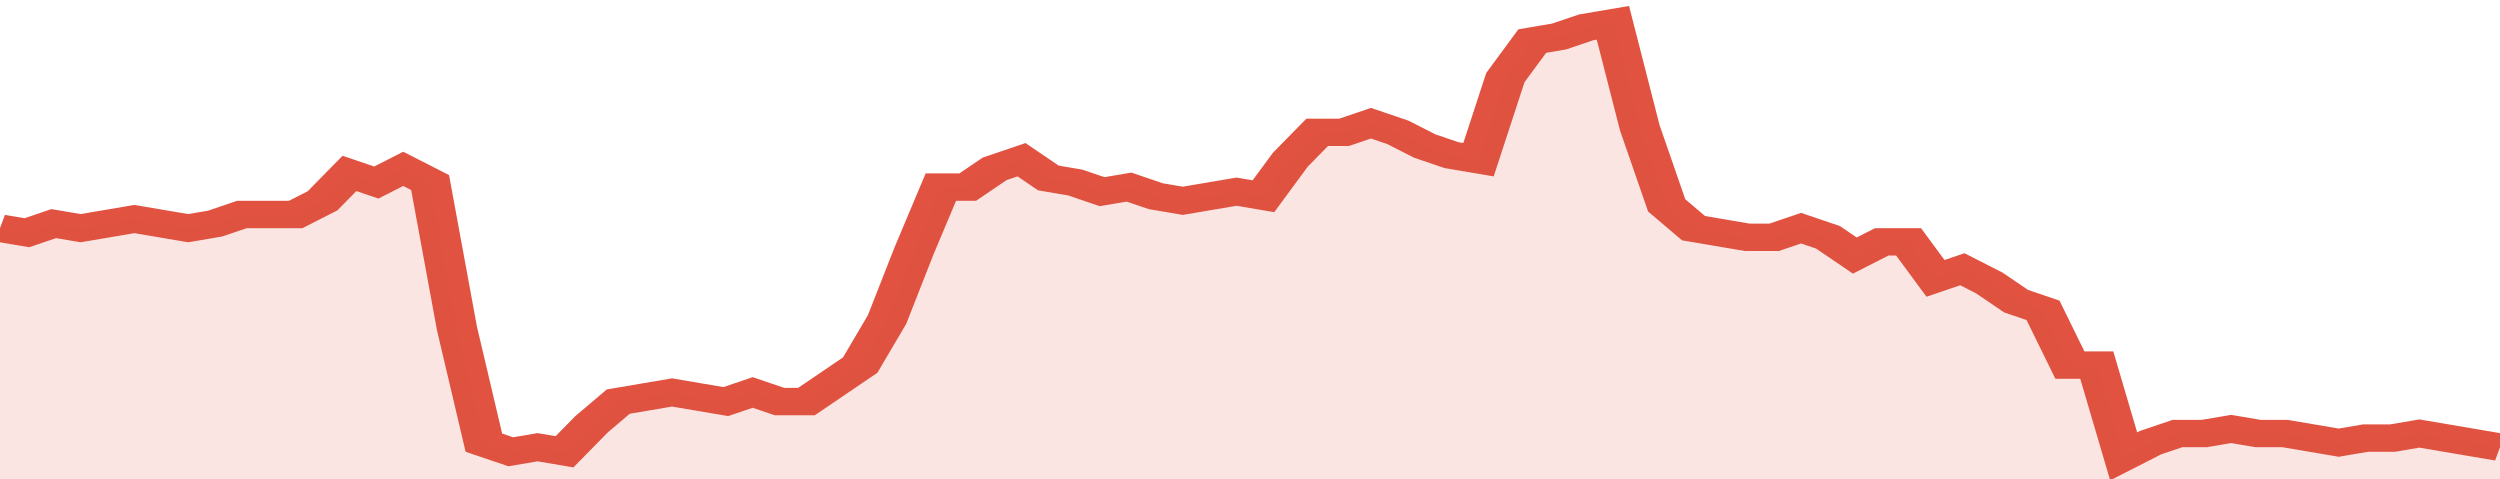
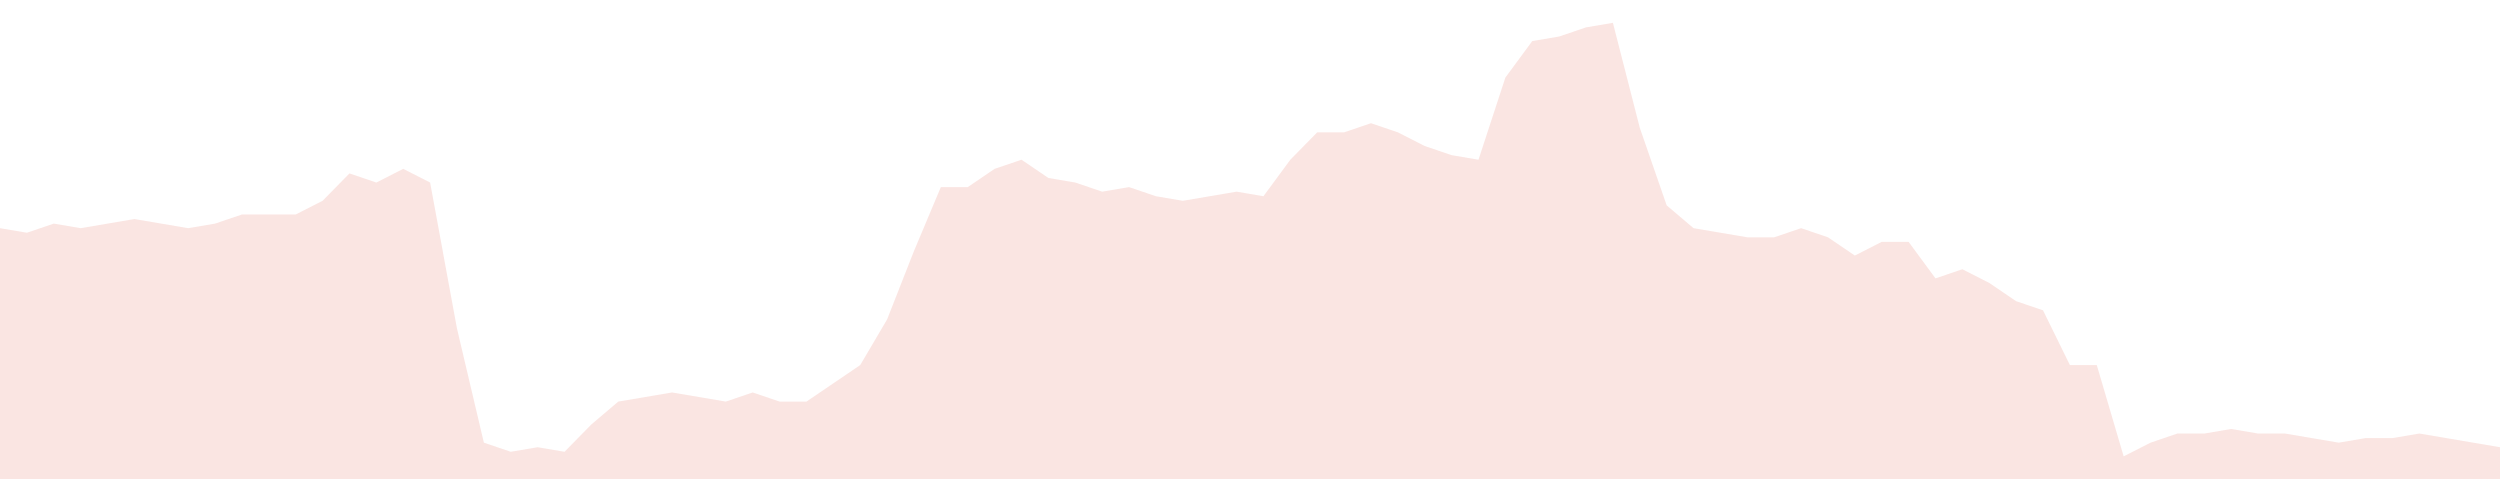
<svg xmlns="http://www.w3.org/2000/svg" viewBox="0 0 372 105" width="120" height="23" preserveAspectRatio="none">
-   <polyline fill="none" stroke="#E15241" stroke-width="6" points="0, 50 4, 51 8, 49 12, 50 16, 49 20, 48 24, 49 28, 50 32, 49 36, 47 40, 47 44, 47 48, 44 52, 38 56, 40 60, 37 64, 40 68, 72 72, 97 76, 99 80, 98 84, 99 88, 93 92, 88 96, 87 100, 86 104, 87 108, 88 112, 86 116, 88 120, 88 124, 84 128, 80 132, 70 136, 55 140, 41 144, 41 148, 37 152, 35 156, 39 160, 40 164, 42 168, 41 172, 43 176, 44 180, 43 184, 42 188, 43 192, 35 196, 29 200, 29 204, 27 208, 29 212, 32 216, 34 220, 35 224, 17 228, 9 232, 8 236, 6 240, 5 244, 28 248, 45 252, 50 256, 51 260, 52 264, 52 268, 50 272, 52 276, 56 280, 53 284, 53 288, 61 292, 59 296, 62 300, 66 304, 68 308, 80 312, 80 316, 100 320, 97 324, 95 328, 95 332, 94 336, 95 340, 95 344, 96 348, 97 352, 96 356, 96 360, 95 364, 96 368, 97 372, 98 372, 98 "> </polyline>
  <polygon fill="#E15241" opacity="0.15" points="0, 105 0, 50 4, 51 8, 49 12, 50 16, 49 20, 48 24, 49 28, 50 32, 49 36, 47 40, 47 44, 47 48, 44 52, 38 56, 40 60, 37 64, 40 68, 72 72, 97 76, 99 80, 98 84, 99 88, 93 92, 88 96, 87 100, 86 104, 87 108, 88 112, 86 116, 88 120, 88 124, 84 128, 80 132, 70 136, 55 140, 41 144, 41 148, 37 152, 35 156, 39 160, 40 164, 42 168, 41 172, 43 176, 44 180, 43 184, 42 188, 43 192, 35 196, 29 200, 29 204, 27 208, 29 212, 32 216, 34 220, 35 224, 17 228, 9 232, 8 236, 6 240, 5 244, 28 248, 45 252, 50 256, 51 260, 52 264, 52 268, 50 272, 52 276, 56 280, 53 284, 53 288, 61 292, 59 296, 62 300, 66 304, 68 308, 80 312, 80 316, 100 320, 97 324, 95 328, 95 332, 94 336, 95 340, 95 344, 96 348, 97 352, 96 356, 96 360, 95 364, 96 368, 97 372, 98 372, 105 " />
</svg>